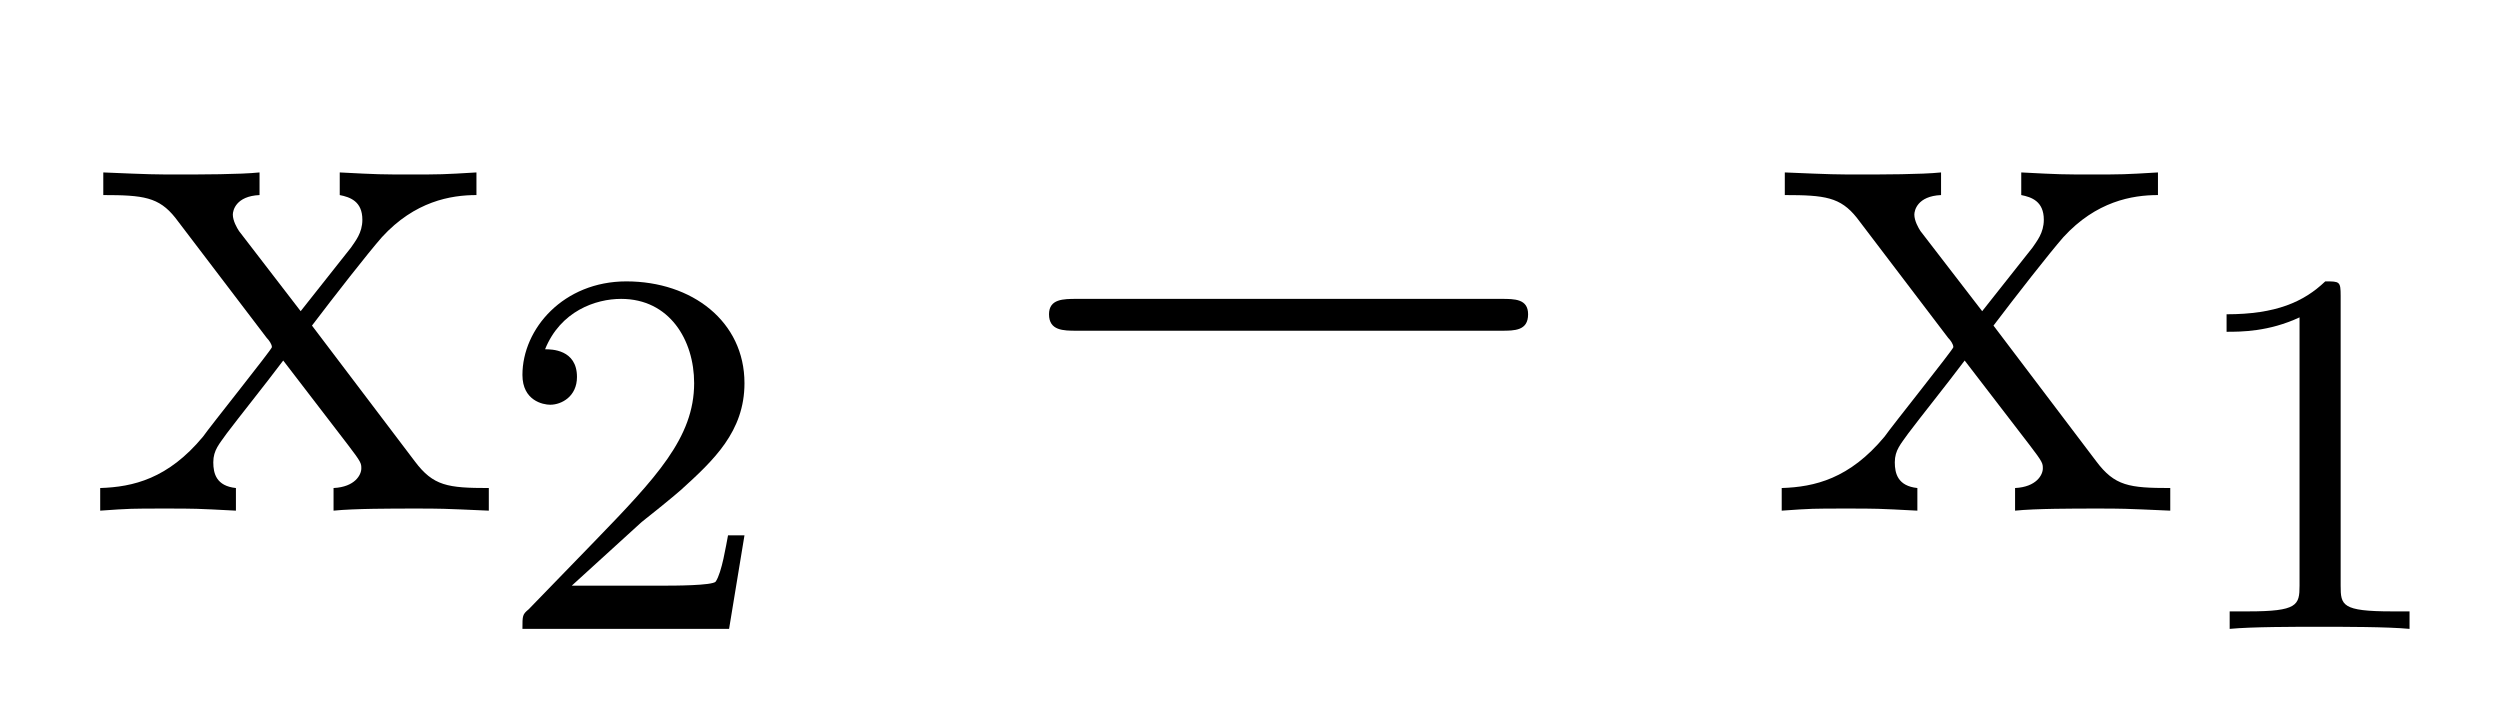
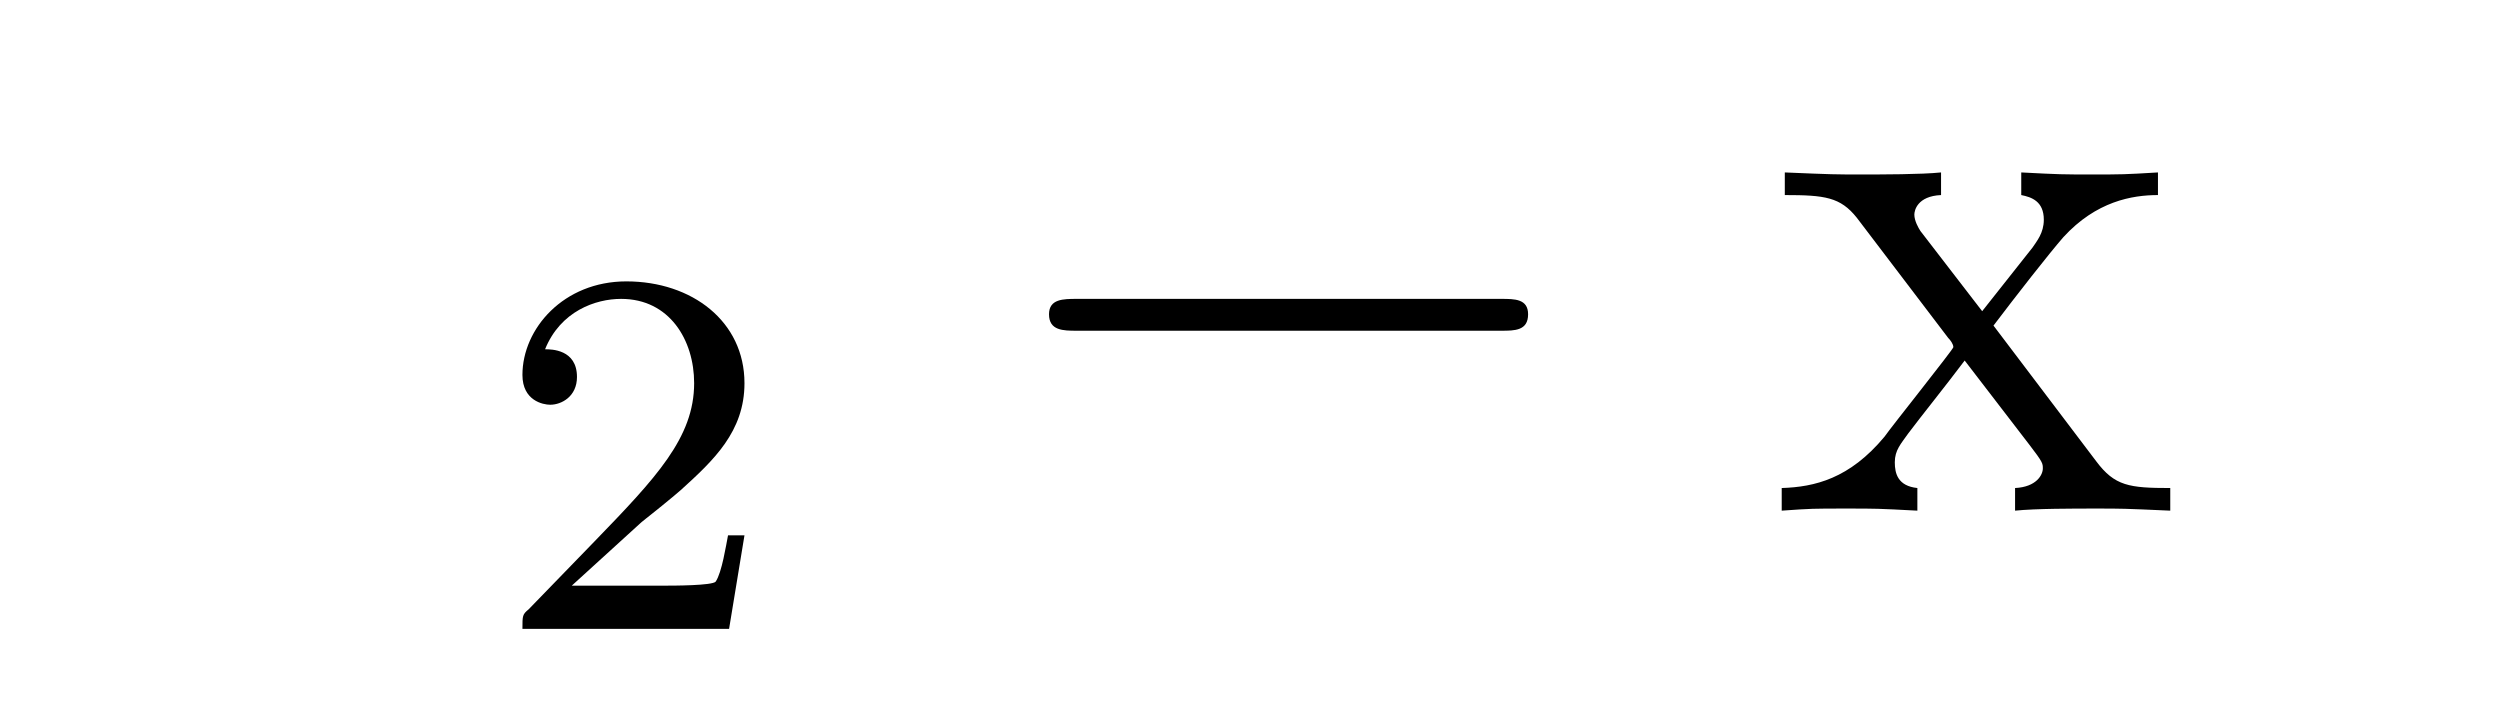
<svg xmlns="http://www.w3.org/2000/svg" height="11pt" version="1.1" viewBox="0 -11 38 11" width="38pt">
  <g id="page1">
    <g transform="matrix(1 0 0 1 -127 651)">
-       <path d="M131.742 -657.051C132.086 -657.504 132.586 -658.145 132.805 -658.395C133.305 -658.941 133.852 -659.035 134.242 -659.035V-659.379C133.727 -659.348 133.695 -659.348 133.242 -659.348C132.789 -659.348 132.758 -659.348 132.164 -659.379V-659.035C132.32 -659.004 132.508 -658.941 132.508 -658.66C132.508 -658.457 132.398 -658.332 132.336 -658.238L131.57 -657.27L130.633 -658.488C130.602 -658.535 130.539 -658.644 130.539 -658.738C130.539 -658.801 130.586 -659.019 130.945 -659.035V-659.379C130.648 -659.348 130.039 -659.348 129.727 -659.348C129.336 -659.348 129.305 -659.348 128.57 -659.379V-659.035C129.18 -659.035 129.414 -659.004 129.664 -658.691L131.055 -656.863C131.086 -656.832 131.133 -656.769 131.133 -656.723C131.133 -656.691 130.195 -655.52 130.086 -655.363C129.555 -654.723 129.023 -654.598 128.523 -654.582V-654.238C128.977 -654.27 128.992 -654.27 129.508 -654.27C129.961 -654.27 129.977 -654.27 130.586 -654.238V-654.582C130.289 -654.613 130.242 -654.801 130.242 -654.973C130.242 -655.16 130.336 -655.254 130.445 -655.41C130.633 -655.66 131.023 -656.145 131.305 -656.52L132.289 -655.238C132.492 -654.973 132.492 -654.957 132.492 -654.879C132.492 -654.785 132.398 -654.598 132.07 -654.582V-654.238C132.383 -654.27 132.961 -654.27 133.305 -654.27C133.695 -654.27 133.711 -654.27 134.43 -654.238V-654.582C133.805 -654.582 133.586 -654.613 133.305 -654.988L131.742 -657.051ZM134.516 -654.238" fill-rule="evenodd" />
      <path d="M136.754 -654.066C136.895 -654.176 137.223 -654.441 137.348 -654.551C137.848 -655.004 138.316 -655.441 138.316 -656.176C138.316 -657.113 137.52 -657.723 136.52 -657.723C135.566 -657.723 134.941 -657.004 134.941 -656.301C134.941 -655.91 135.254 -655.848 135.363 -655.848C135.535 -655.848 135.77 -655.973 135.77 -656.27C135.77 -656.691 135.379 -656.691 135.285 -656.691C135.519 -657.27 136.051 -657.457 136.441 -657.457C137.176 -657.457 137.551 -656.832 137.551 -656.176C137.551 -655.348 136.973 -654.738 136.035 -653.769L135.035 -652.738C134.941 -652.66 134.941 -652.644 134.941 -652.441H138.082L138.316 -653.863H138.066C138.035 -653.707 137.973 -653.301 137.879 -653.16C137.832 -653.098 137.223 -653.098 137.098 -653.098H135.691L136.754 -654.066ZM138.719 -652.441" fill-rule="evenodd" />
      <path d="M149.82 -656.973C150.023 -656.973 150.227 -656.973 150.227 -657.223C150.227 -657.457 150.023 -657.457 149.82 -657.457H143.367C143.164 -657.457 142.945 -657.457 142.945 -657.223C142.945 -656.973 143.164 -656.973 143.367 -656.973H149.82ZM151.199 -654.238" fill-rule="evenodd" />
      <path d="M157.301 -657.051C157.644 -657.504 158.145 -658.145 158.363 -658.395C158.863 -658.941 159.41 -659.035 159.801 -659.035V-659.379C159.285 -659.348 159.254 -659.348 158.801 -659.348C158.348 -659.348 158.316 -659.348 157.723 -659.379V-659.035C157.879 -659.004 158.066 -658.941 158.066 -658.66C158.066 -658.457 157.957 -658.332 157.895 -658.238L157.129 -657.27L156.191 -658.488C156.16 -658.535 156.098 -658.644 156.098 -658.738C156.098 -658.801 156.144 -659.019 156.504 -659.035V-659.379C156.207 -659.348 155.598 -659.348 155.285 -659.348C154.895 -659.348 154.863 -659.348 154.129 -659.379V-659.035C154.738 -659.035 154.973 -659.004 155.223 -658.691L156.613 -656.863C156.645 -656.832 156.691 -656.769 156.691 -656.723C156.691 -656.691 155.754 -655.52 155.645 -655.363C155.113 -654.723 154.582 -654.598 154.082 -654.582V-654.238C154.535 -654.27 154.551 -654.27 155.066 -654.27C155.52 -654.27 155.535 -654.27 156.144 -654.238V-654.582C155.848 -654.613 155.801 -654.801 155.801 -654.973C155.801 -655.16 155.895 -655.254 156.004 -655.41C156.191 -655.66 156.582 -656.145 156.863 -656.52L157.848 -655.238C158.051 -654.973 158.051 -654.957 158.051 -654.879C158.051 -654.785 157.957 -654.598 157.629 -654.582V-654.238C157.941 -654.27 158.52 -654.27 158.863 -654.27C159.254 -654.27 159.27 -654.27 159.988 -654.238V-654.582C159.363 -654.582 159.144 -654.613 158.863 -654.988L157.301 -657.051ZM160.074 -654.238" fill-rule="evenodd" />
-       <path d="M162.578 -657.504C162.578 -657.723 162.563 -657.723 162.344 -657.723C162.016 -657.41 161.594 -657.223 160.844 -657.223V-656.957C161.063 -656.957 161.484 -656.957 161.953 -657.176V-653.098C161.953 -652.801 161.922 -652.707 161.172 -652.707H160.891V-652.441C161.219 -652.473 161.891 -652.473 162.25 -652.473C162.609 -652.473 163.297 -652.473 163.625 -652.441V-652.707H163.359C162.594 -652.707 162.578 -652.801 162.578 -653.098V-657.504ZM164.277 -652.441" fill-rule="evenodd" />
    </g>
  </g>
</svg>